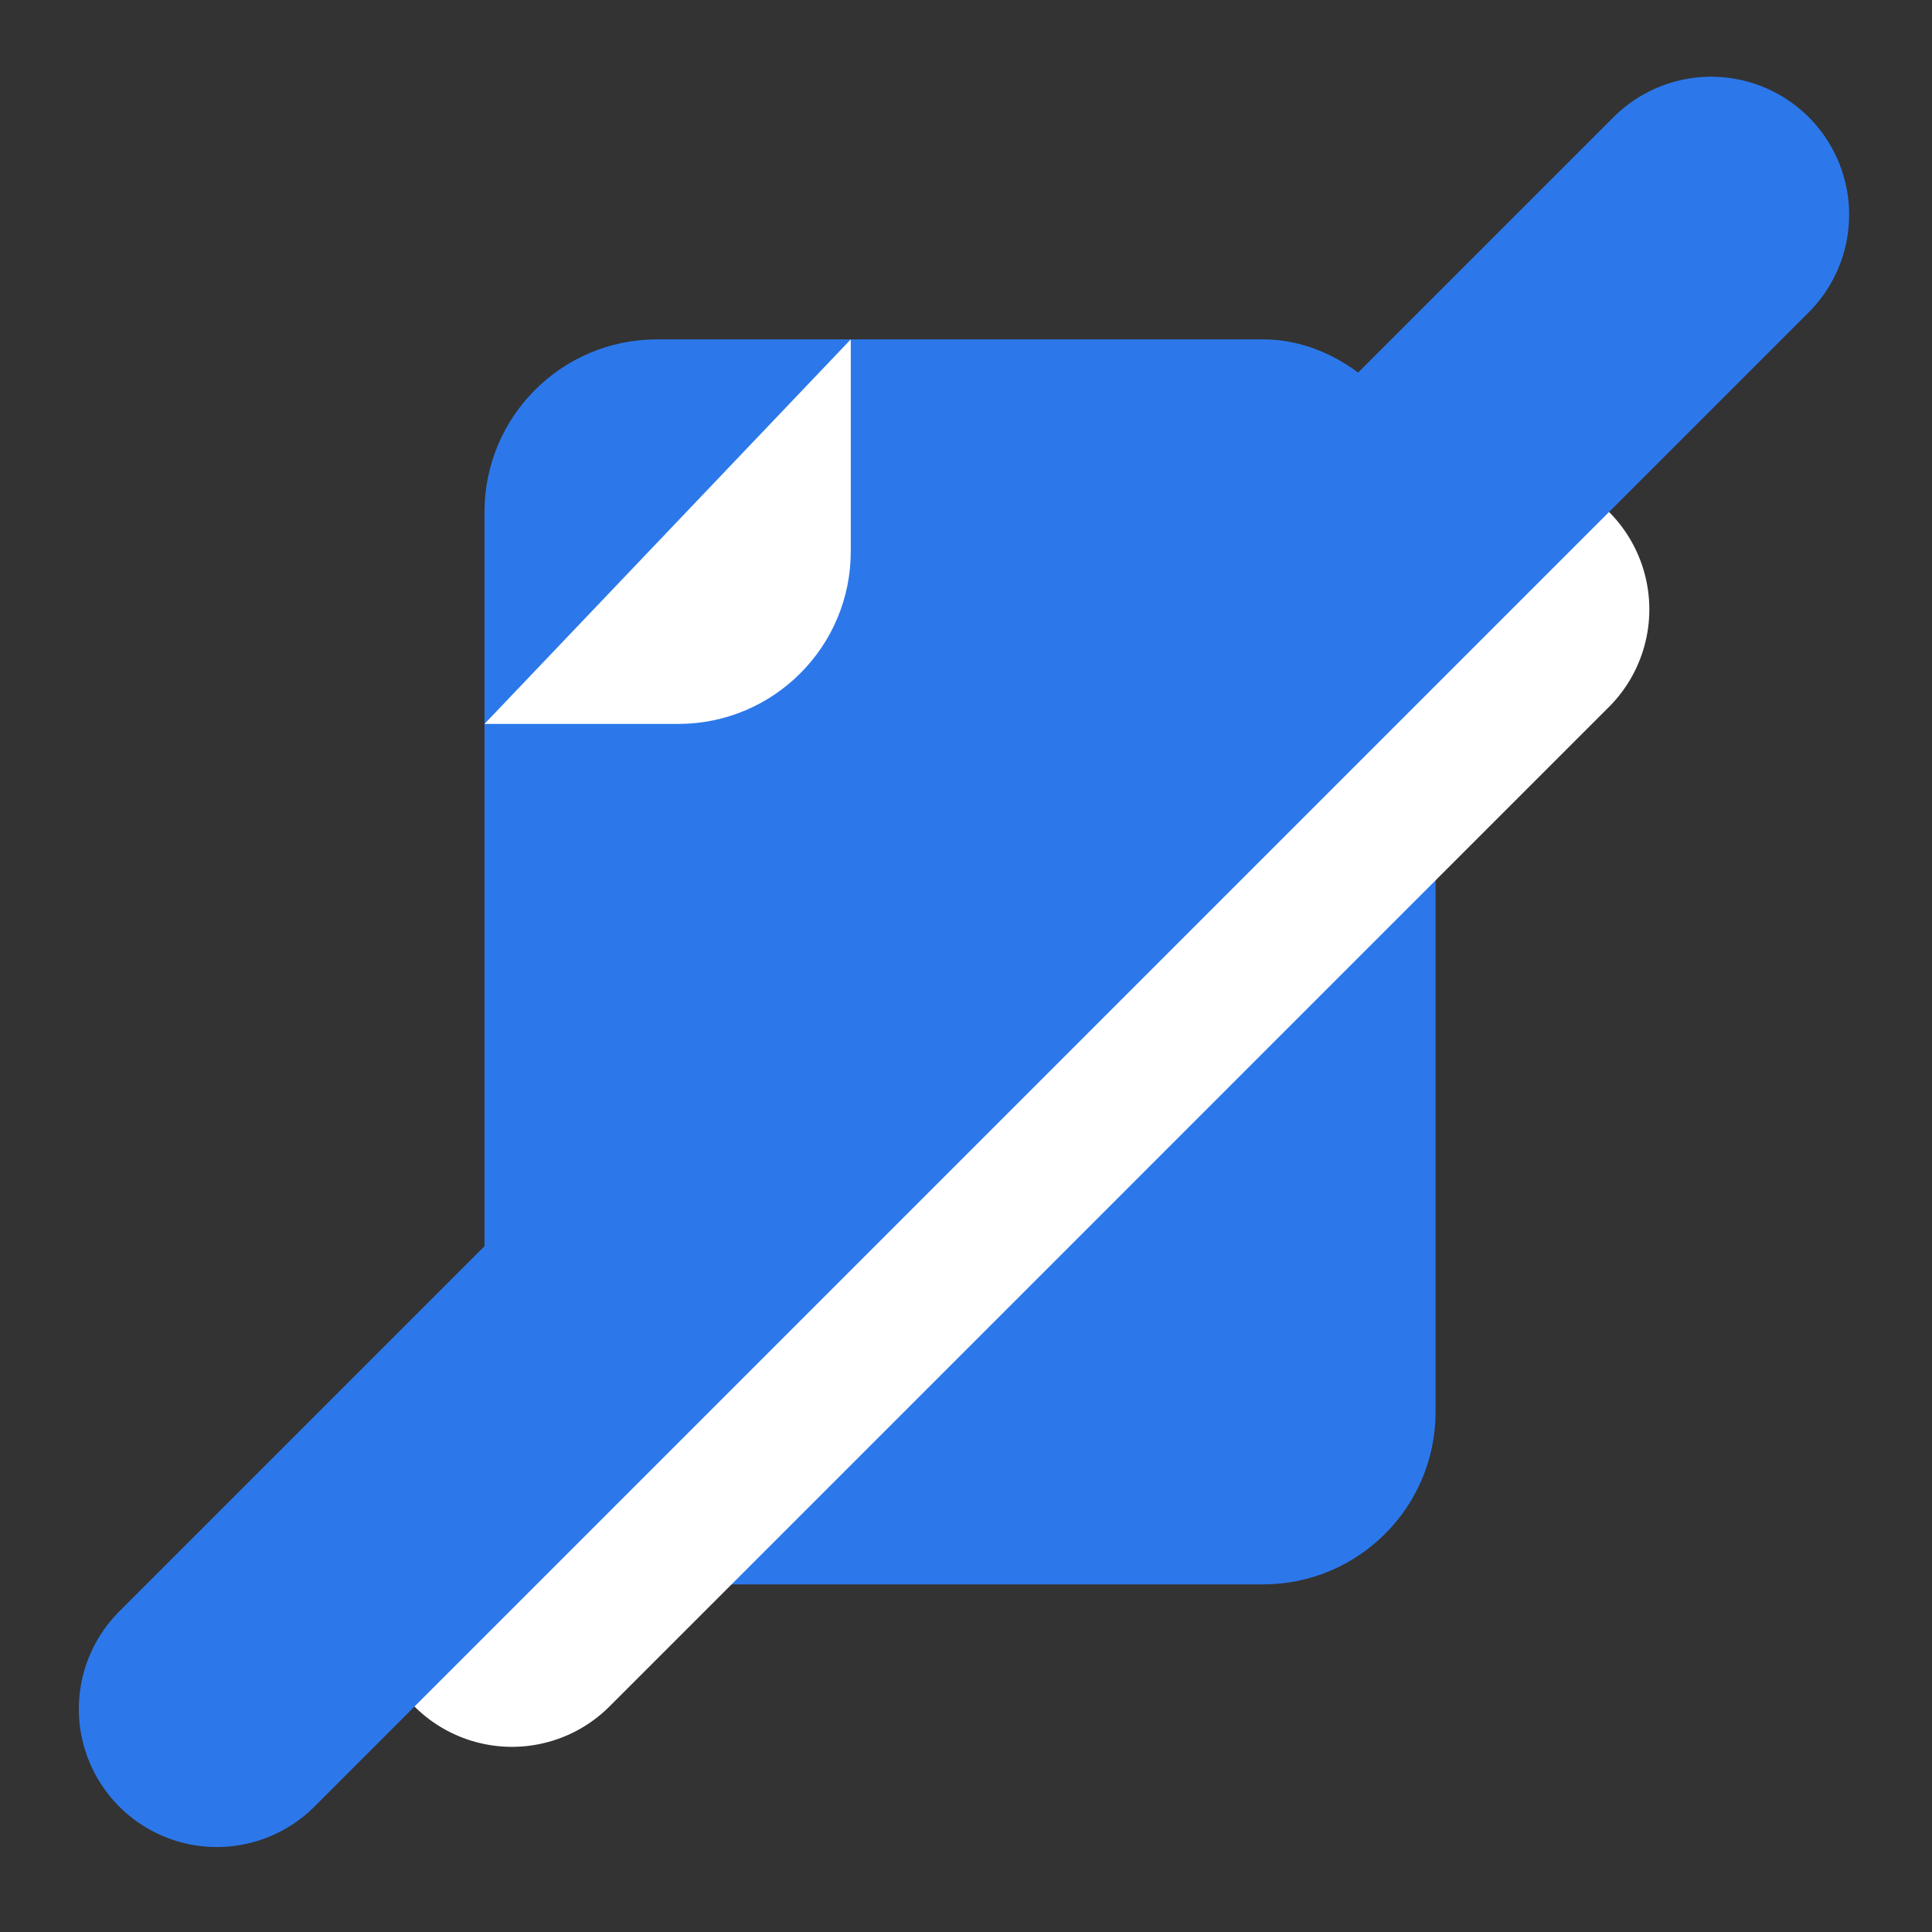
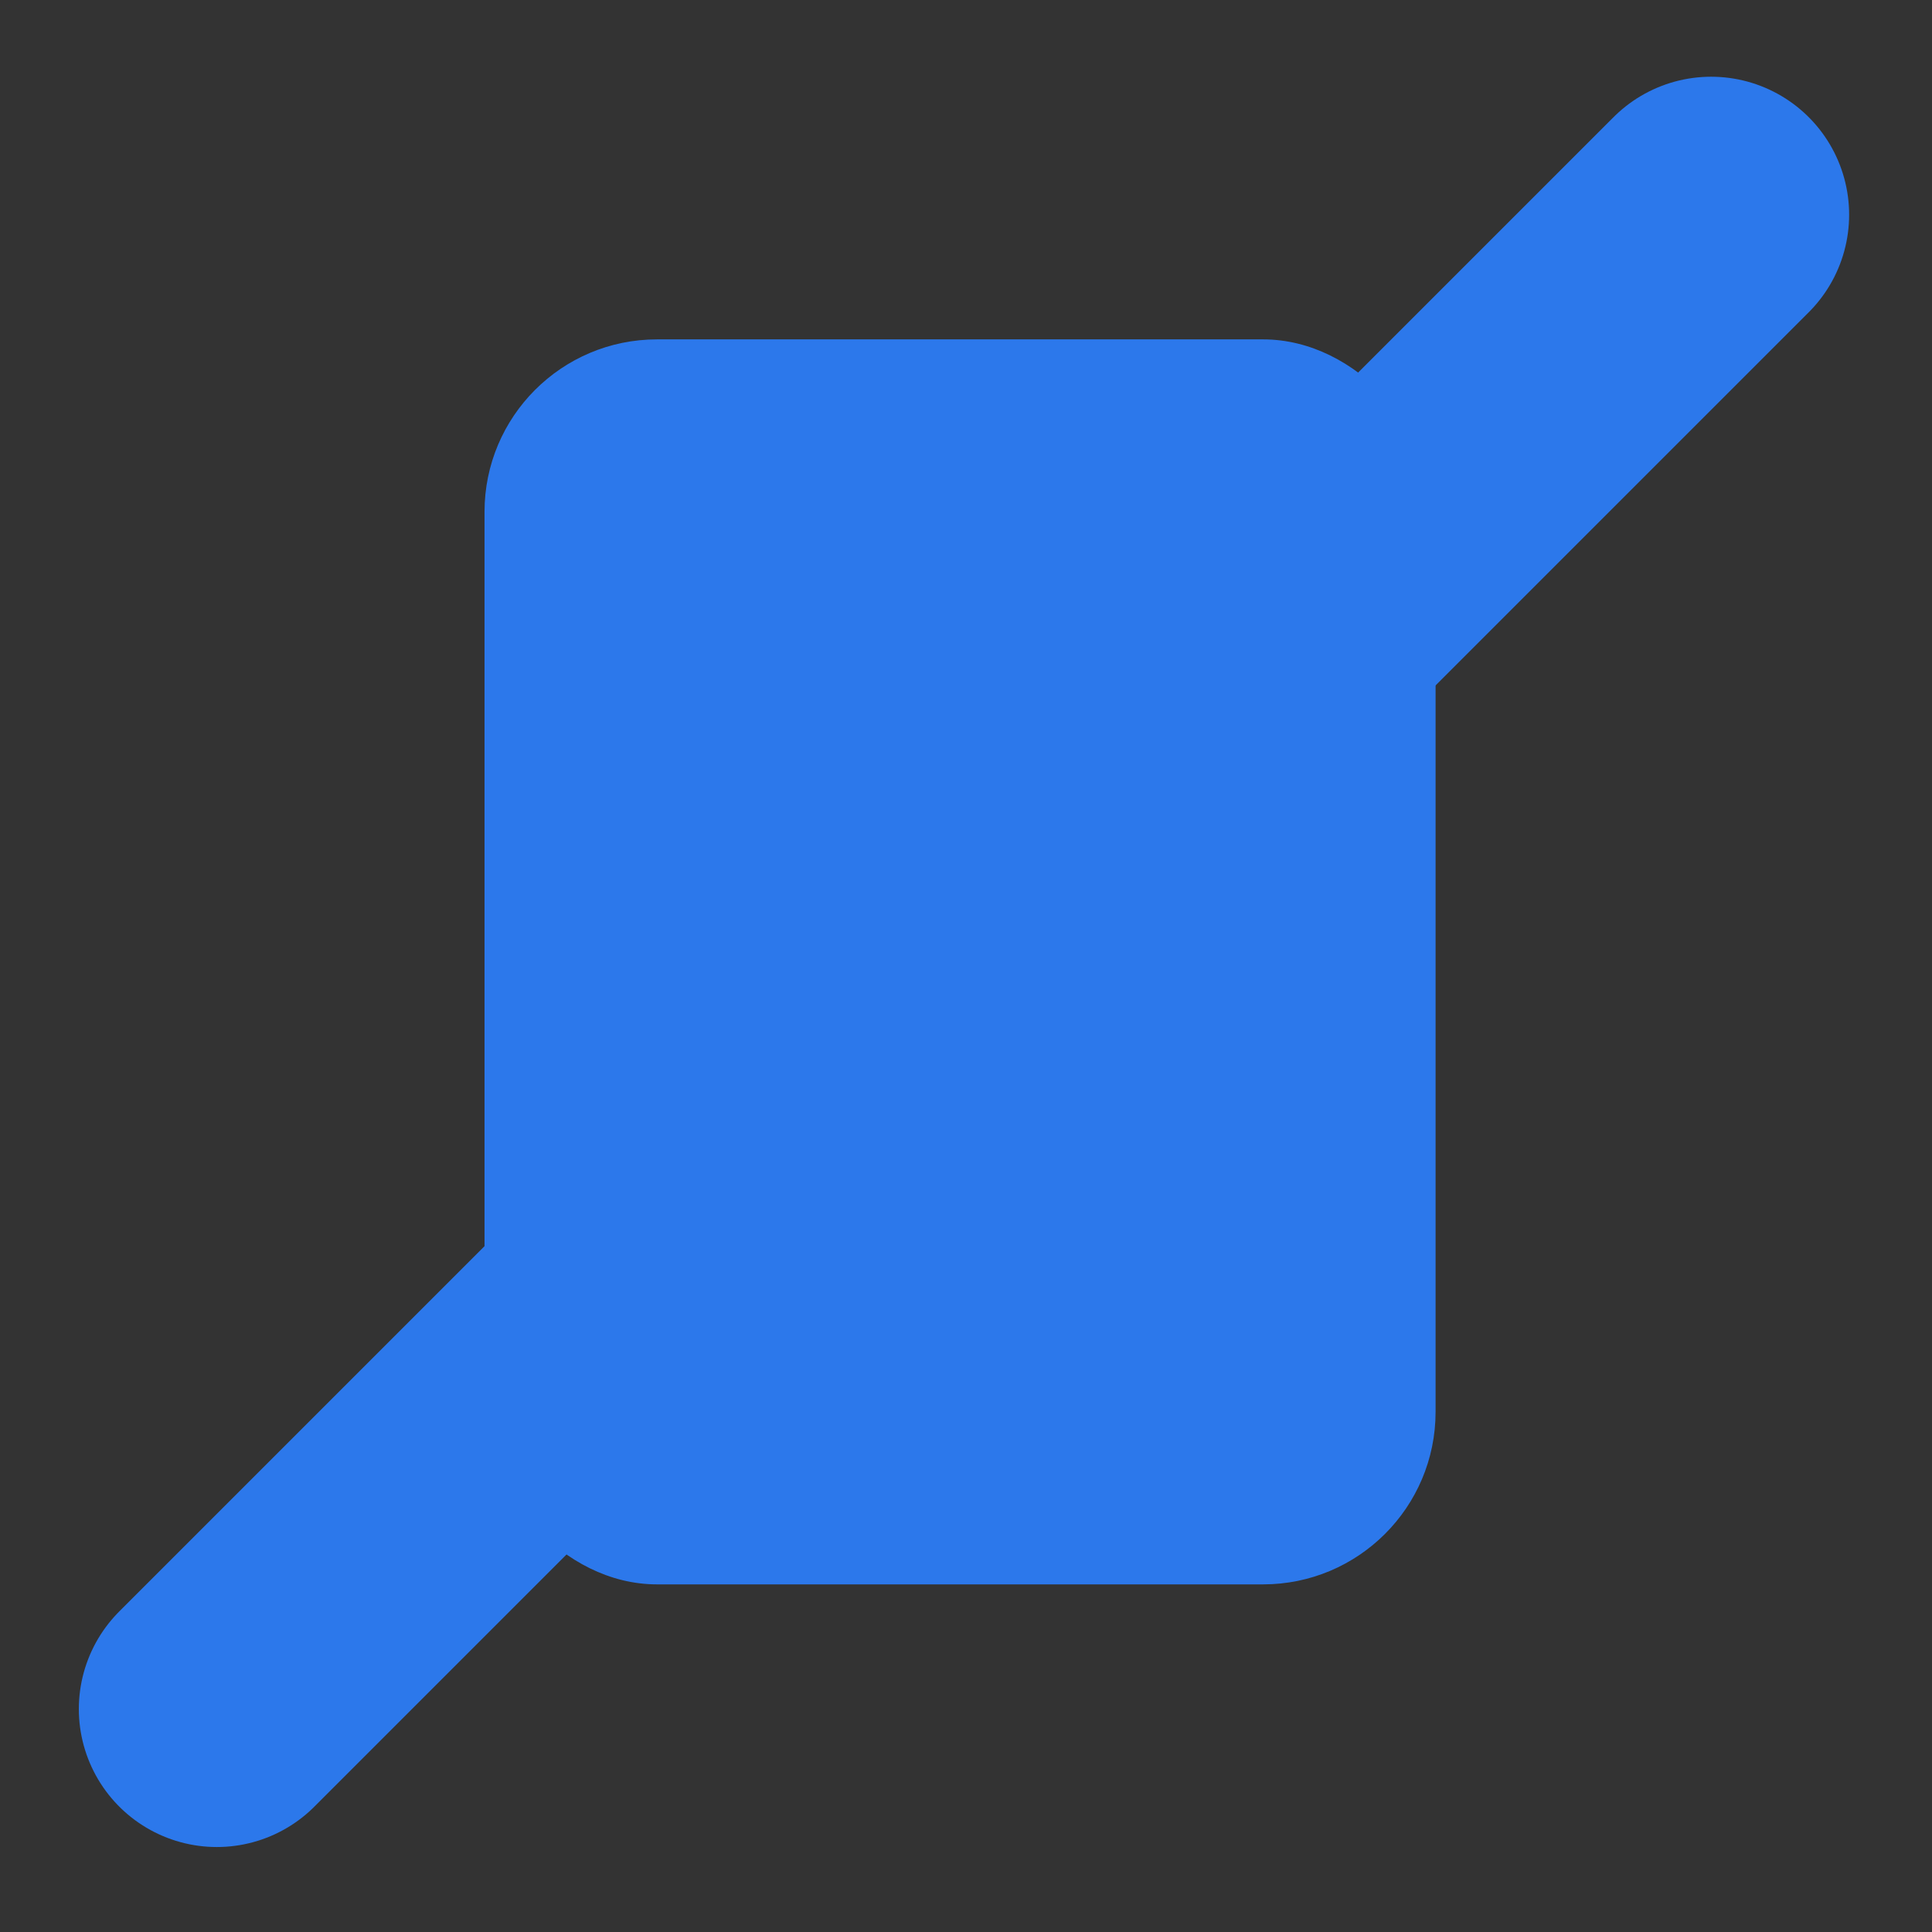
<svg xmlns="http://www.w3.org/2000/svg" width="56" height="56" viewBox="0 0 56 56" fill="none">
  <rect x="0" y="0" width="56" height="56" fill="#333333" stroke="none" />
  <rect x="14.044" y="9.837" width="27.567" height="36.087" rx="5" fill="#2C78EB" />
-   <path d="M24.66 9.837V15.983C24.66 18.744 22.421 20.983 19.66 20.983H14.044L24.66 9.837Z" fill="white" />
-   <path d="M43.807 17.664L14.839 46.633" stroke="white" stroke-width="8" stroke-linecap="round" />
  <path d="M49.598 6.224L6.285 49.537" stroke="#2C78EB" stroke-width="8" stroke-linecap="round" />
</svg>